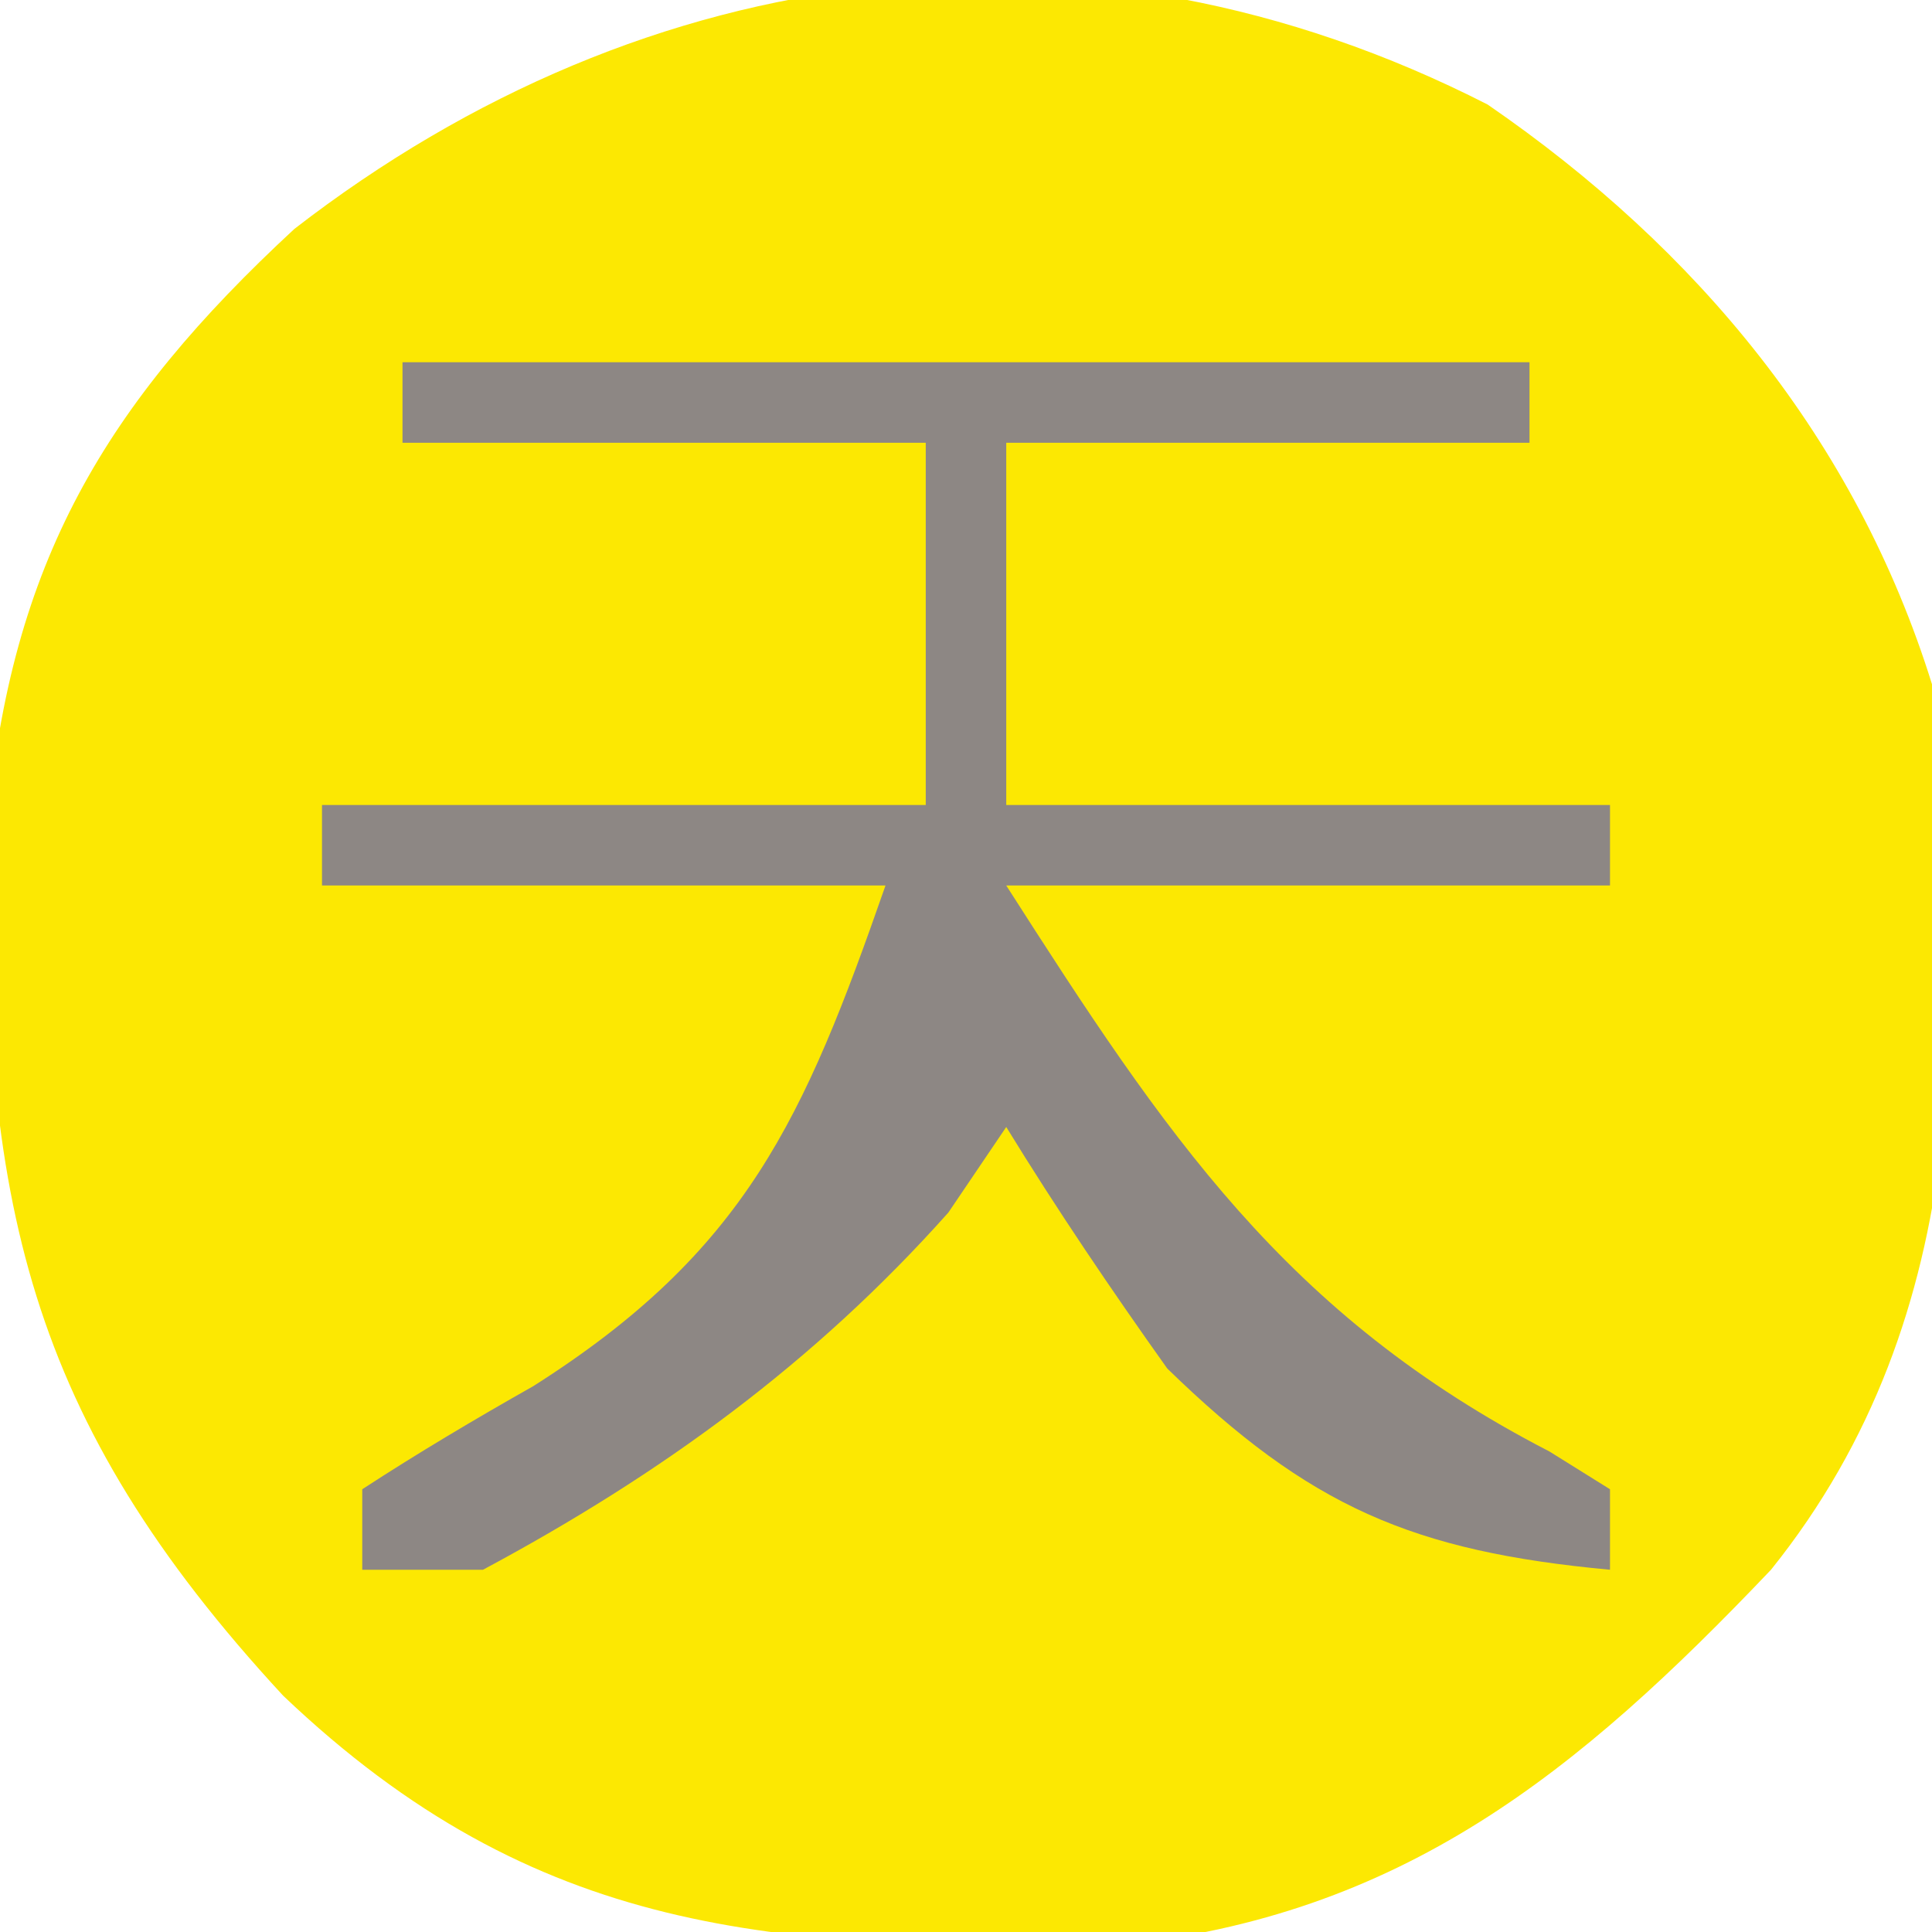
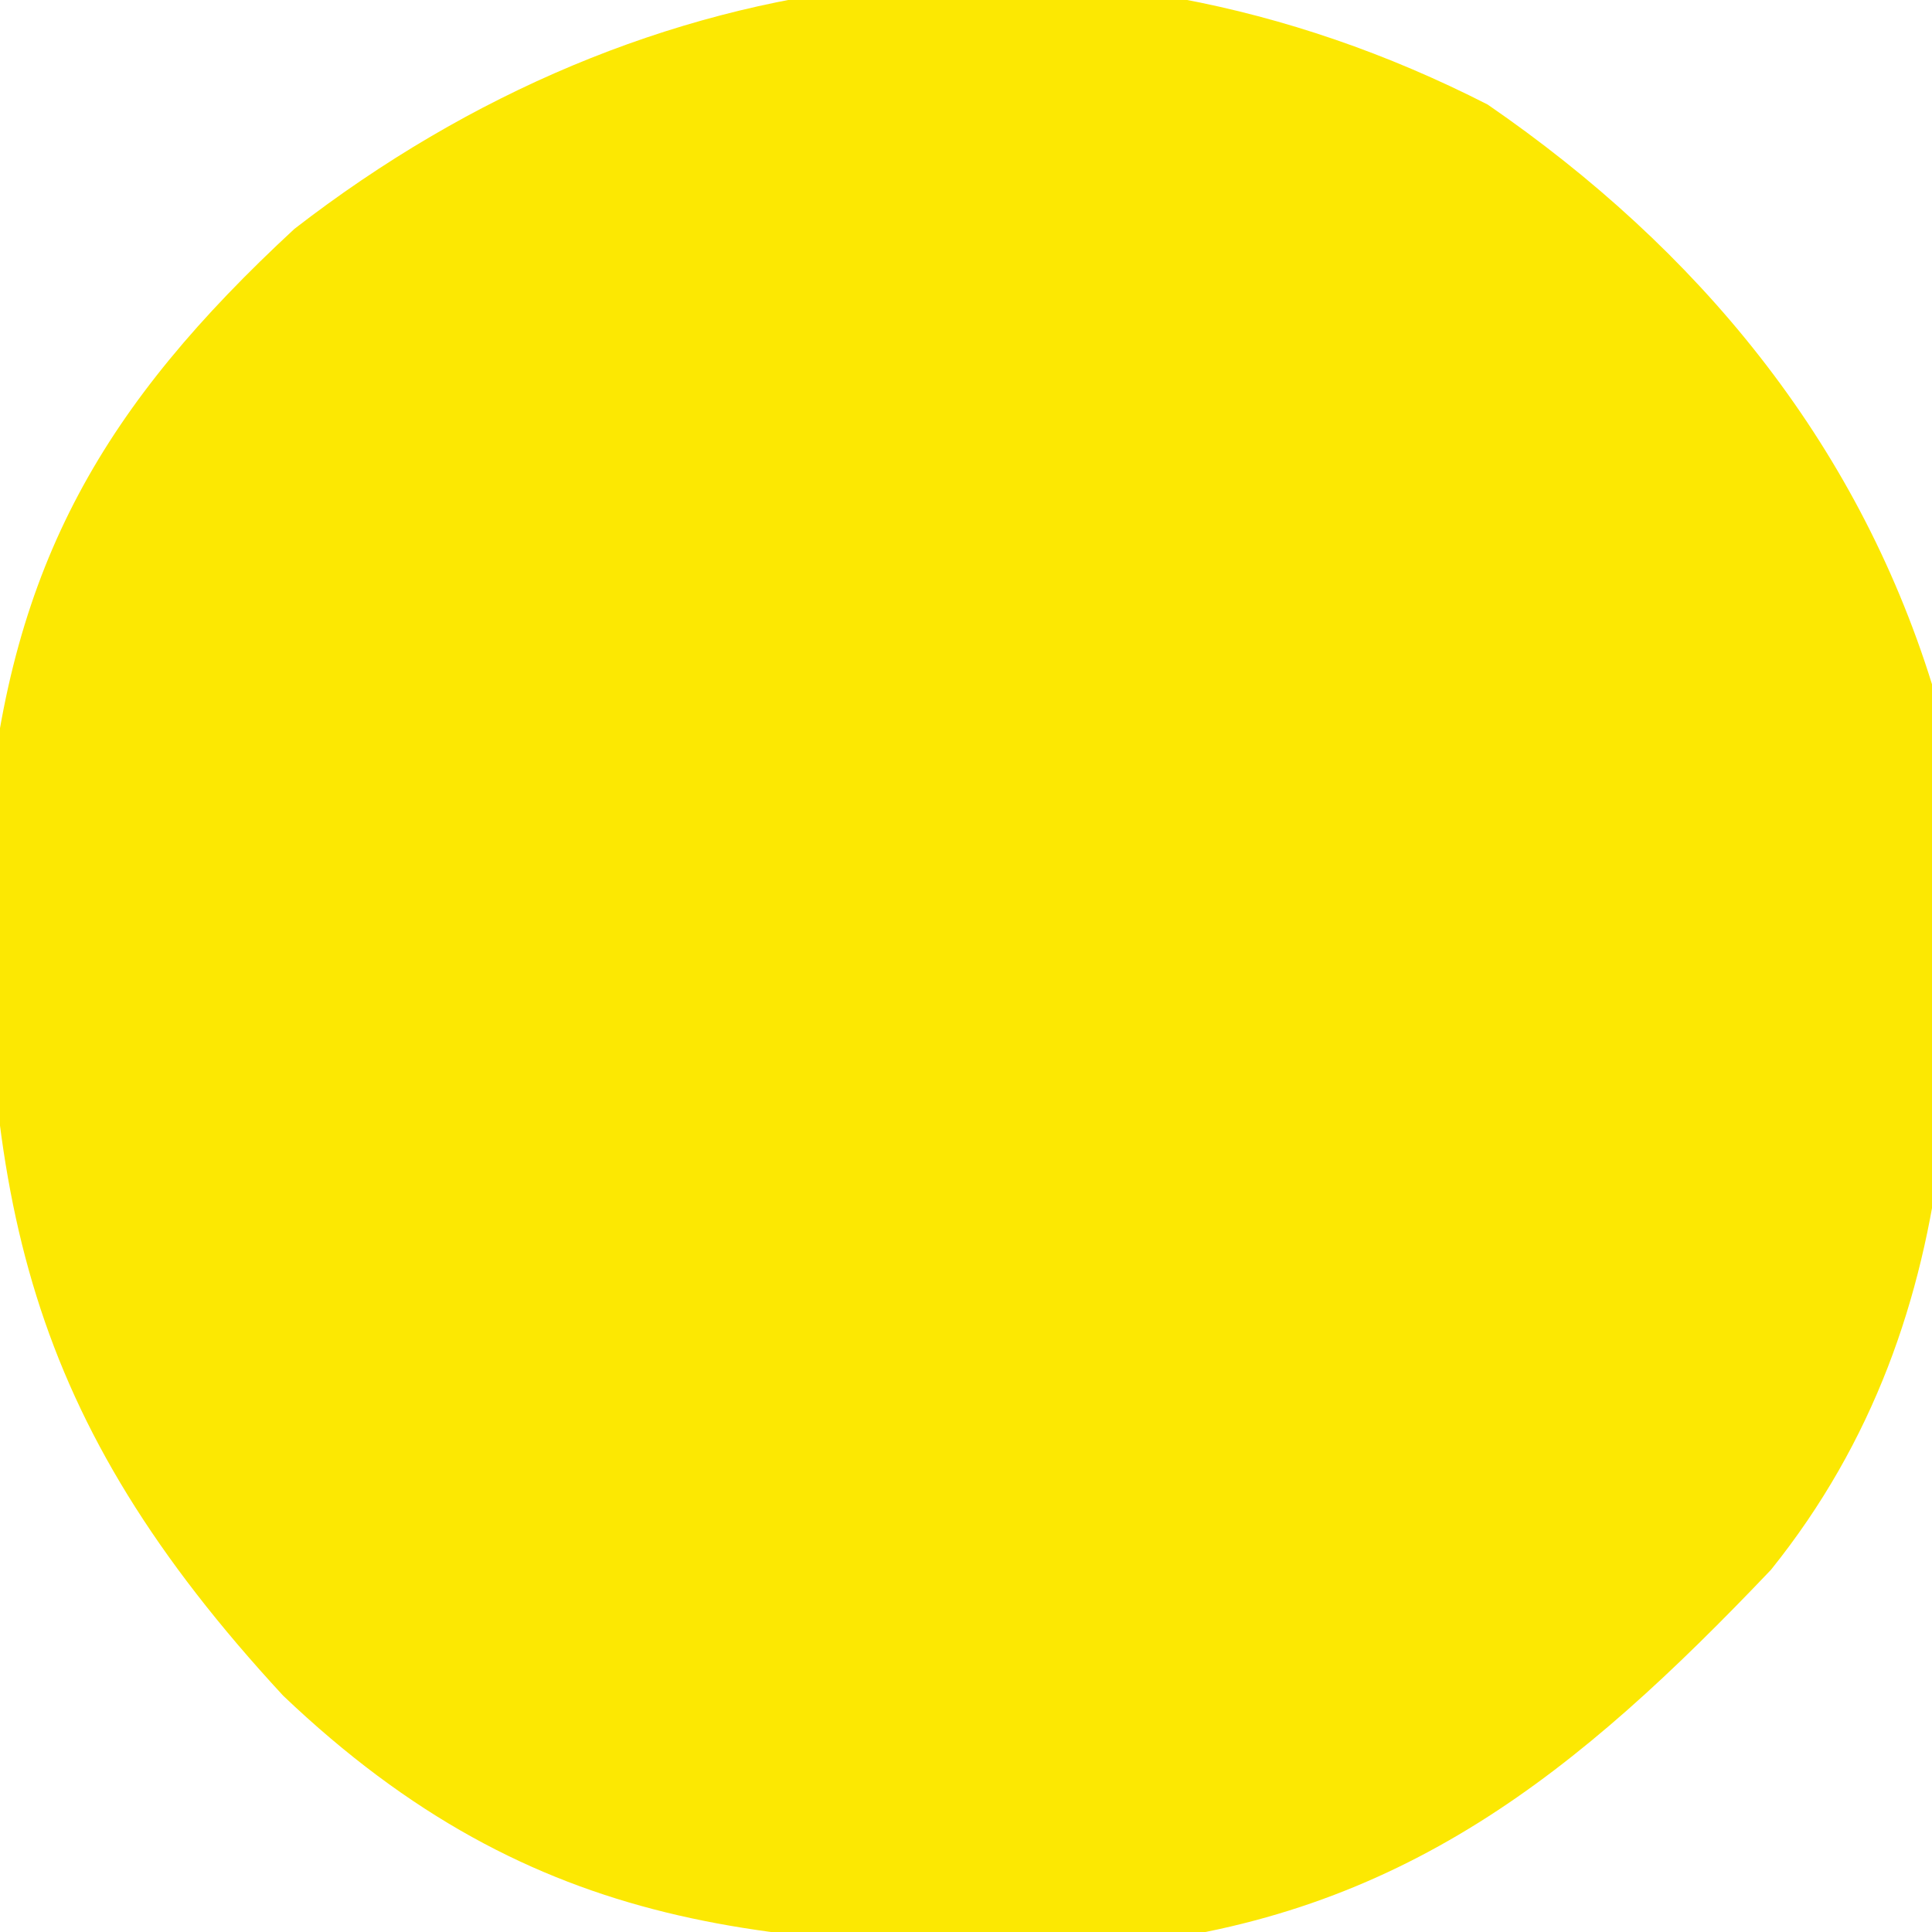
<svg xmlns="http://www.w3.org/2000/svg" version="1.1" width="48" height="48">
  <path d="M0 0 C5.217 3.588 9.15 8.338 11.039 14.402 C11.844 22.238 12.164 30.022 7.039 36.402 C2.235 41.448 -2.123 45.008 -9.23 45.738 C-17.747 45.832 -23.637 45.52 -29.926 39.531 C-36.308 32.627 -37.436 27.203 -37.27 17.852 C-36.691 11.388 -34.358 7.449 -29.648 3.09 C-20.893 -3.689 -10.015 -5.117 0 0 Z " fill="#FCE802" transform="translate(36.961,2.598)" />
-   <path d="M0 0 C9.24 0 18.48 0 28 0 C28 0.66 28 1.32 28 2 C23.71 2 19.42 2 15 2 C15 4.97 15 7.94 15 11 C19.95 11 24.9 11 30 11 C30 11.66 30 12.32 30 13 C25.05 13 20.1 13 15 13 C18.95 19.172 21.934 23.676 28.496 27.062 C28.992 27.372 29.489 27.681 30 28 C30 28.66 30 29.32 30 30 C25.1 29.544 22.53 28.437 19 25 C17.606 23.041 16.257 21.049 15 19 C14.526 19.701 14.051 20.402 13.562 21.125 C10.227 24.867 6.419 27.632 2 30 C1.01 30 0.02 30 -1 30 C-1 29.34 -1 28.68 -1 28 C0.386 27.097 1.81 26.252 3.25 25.438 C8.523 22.091 9.973 18.815 12 13 C7.38 13 2.76 13 -2 13 C-2 12.34 -2 11.68 -2 11 C2.95 11 7.9 11 13 11 C13 8.03 13 5.06 13 2 C8.71 2 4.42 2 0 2 C0 1.34 0 0.68 0 0 Z " fill="#8D8784" transform="translate(10,9)" />
</svg>